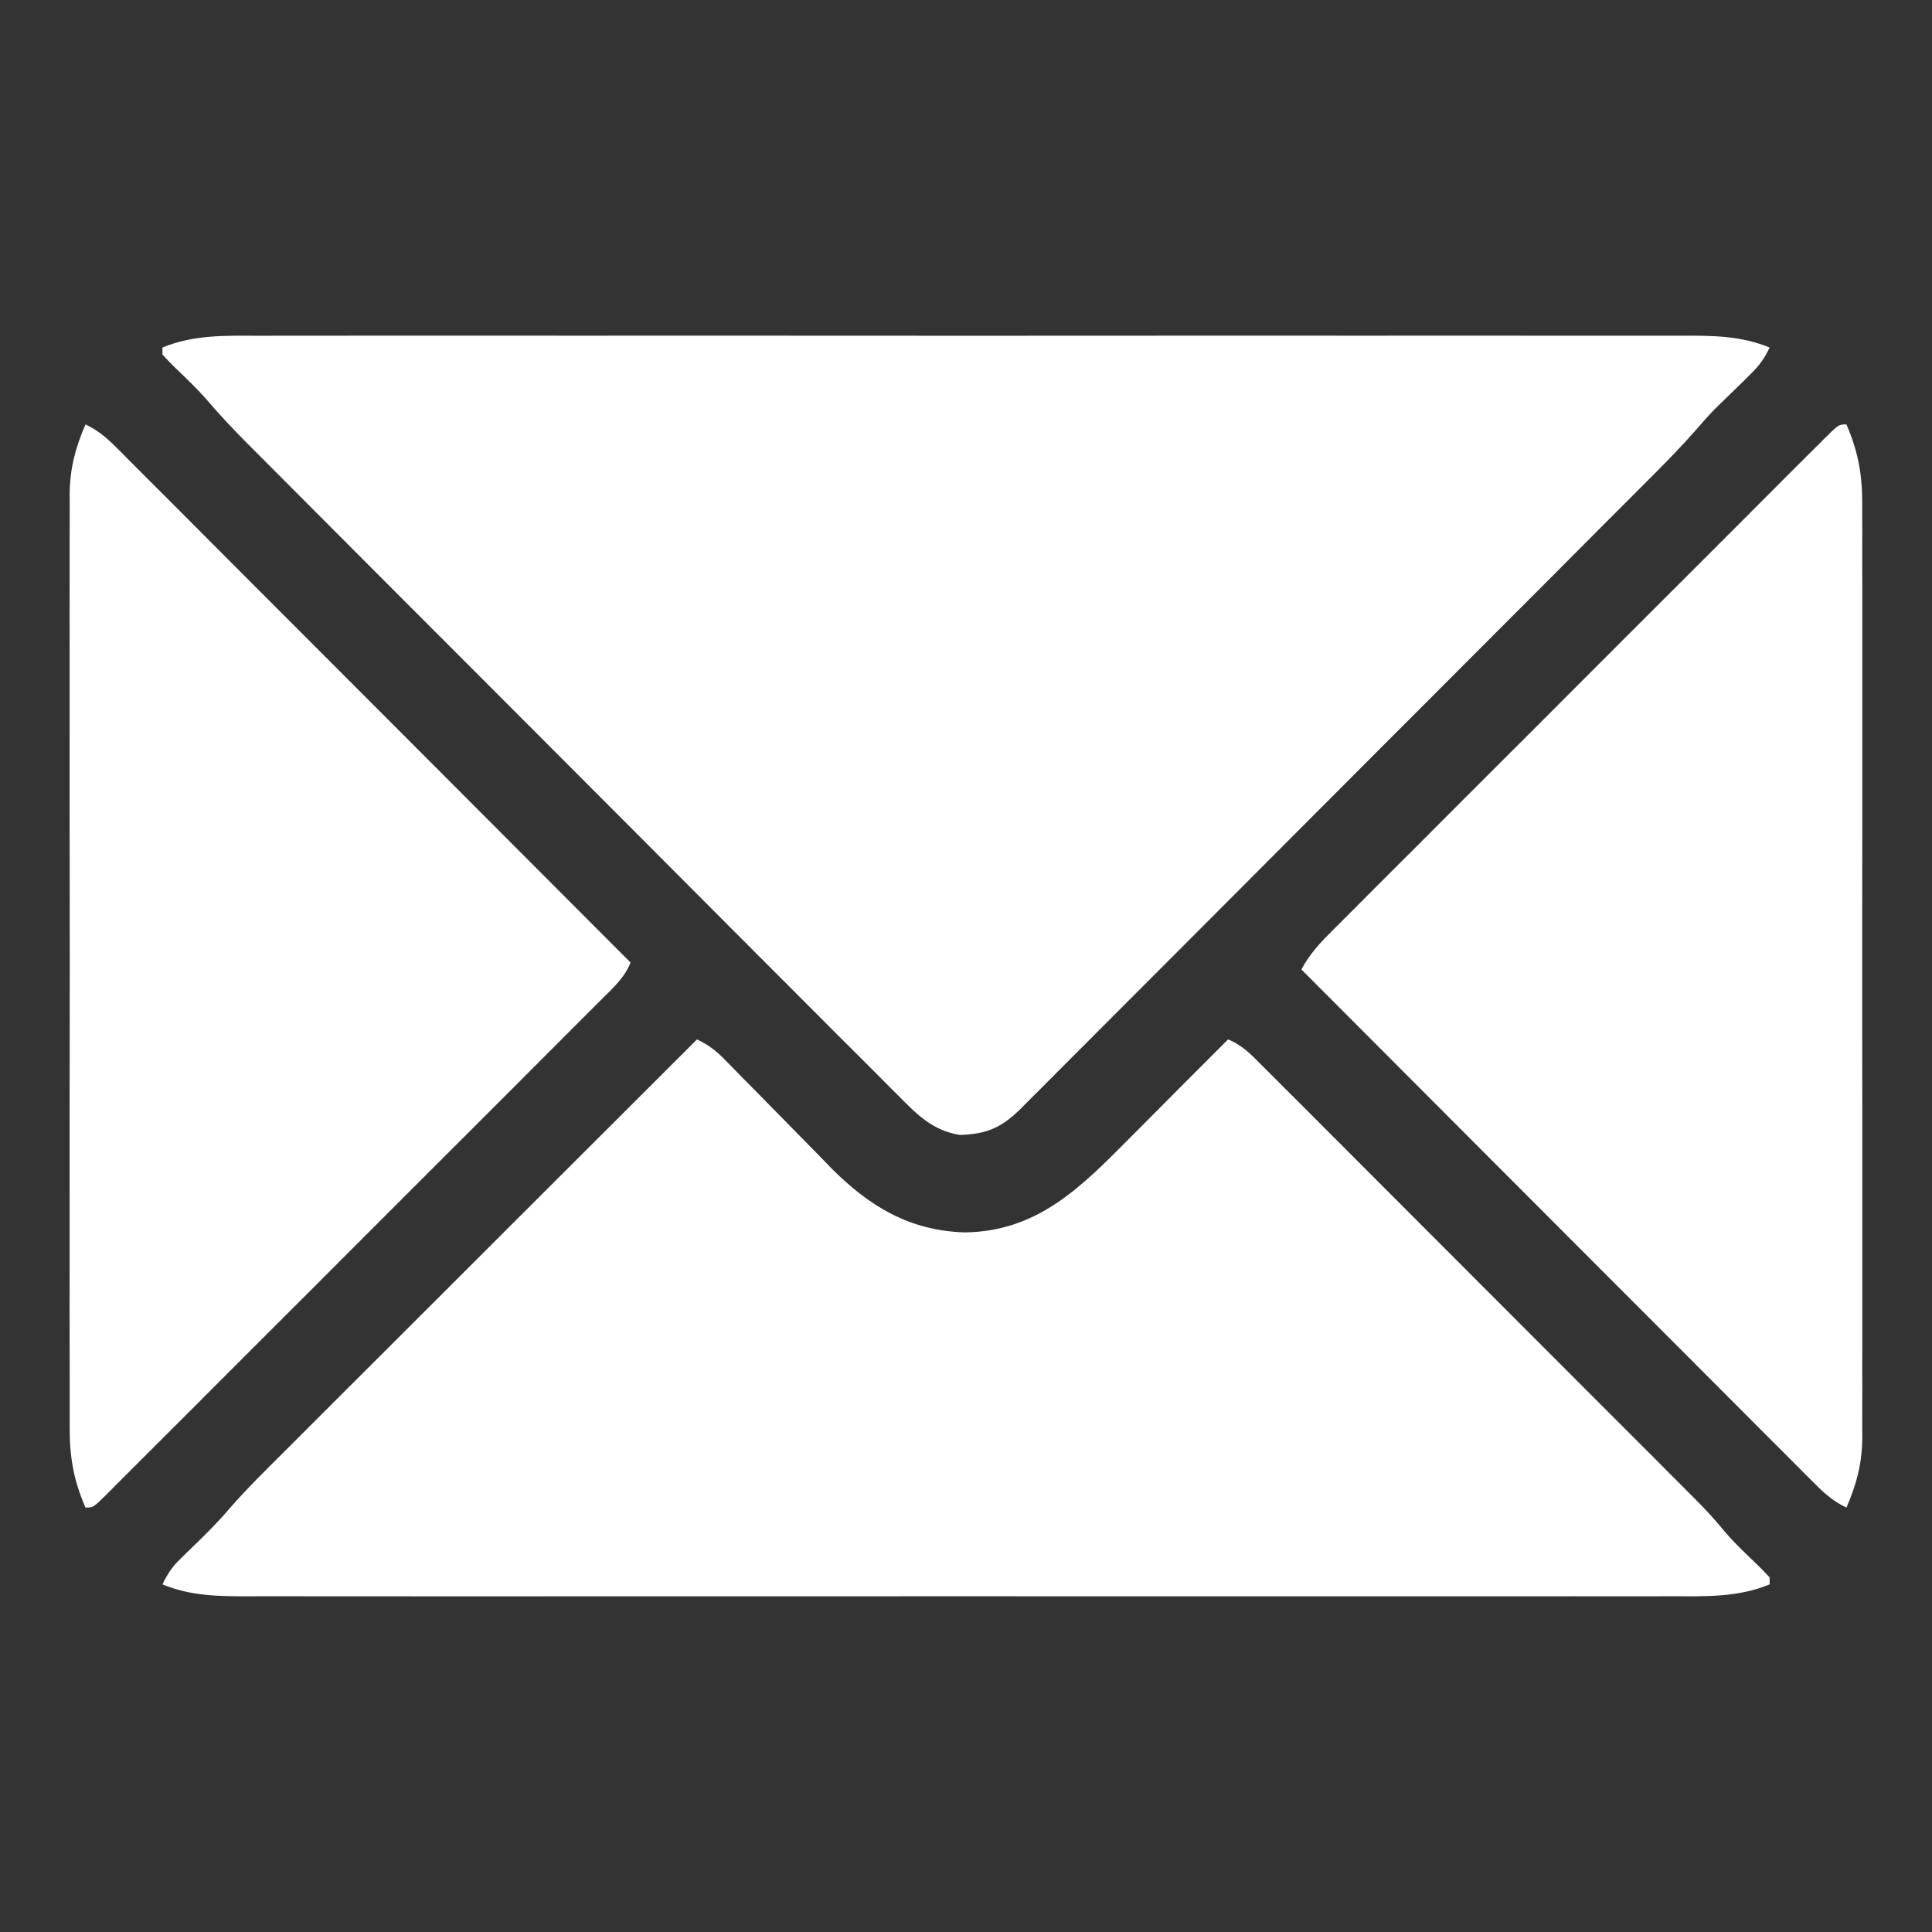
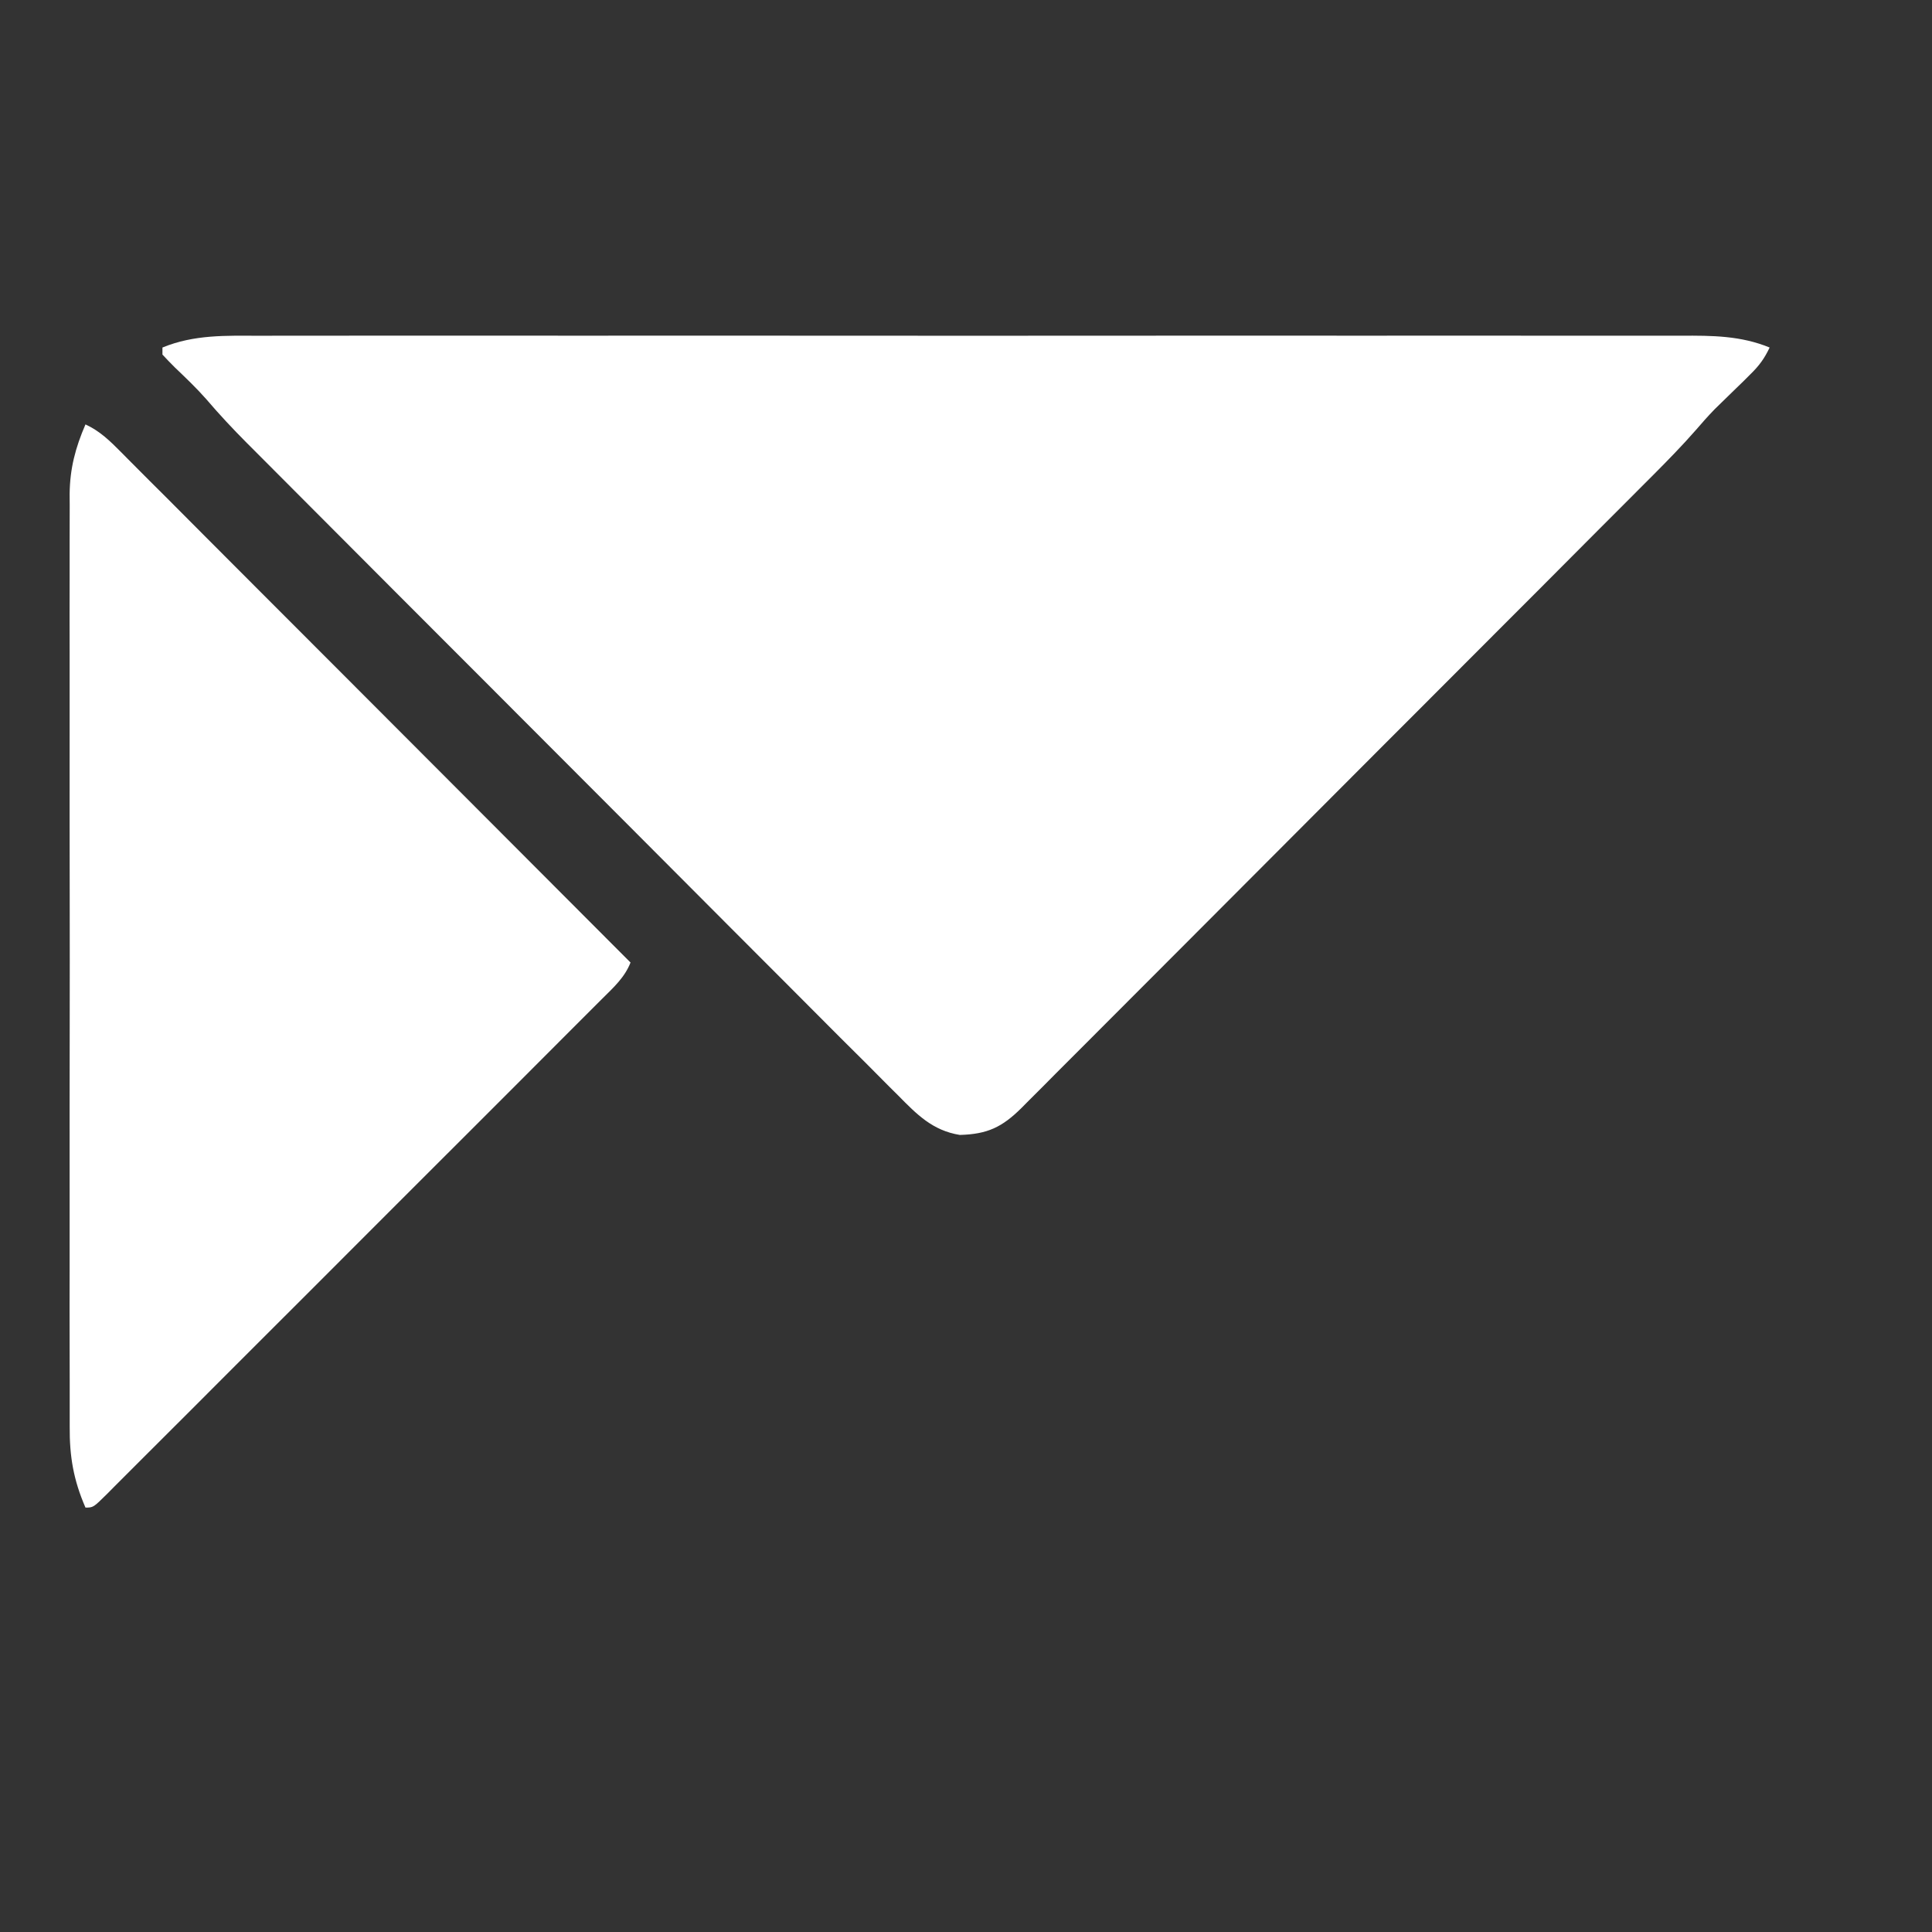
<svg xmlns="http://www.w3.org/2000/svg" width="25" height="25" viewBox="0 0 25 25" fill="none">
  <rect x="0" y="0" width="25" height="25" fill="#333333" stroke="none" />
  <path d="M3.36 4.345C3.442 4.344 3.524 4.344 3.607 4.344C3.832 4.343 4.056 4.344 4.281 4.344C4.524 4.344 4.767 4.344 5.01 4.343C5.485 4.343 5.961 4.343 6.436 4.343C6.823 4.344 7.209 4.344 7.596 4.344C7.651 4.344 7.706 4.344 7.762 4.344C7.874 4.343 7.986 4.343 8.098 4.343C9.146 4.343 10.193 4.343 11.241 4.344C12.14 4.345 13.039 4.345 13.938 4.344C14.982 4.343 16.026 4.343 17.071 4.343C17.182 4.343 17.293 4.344 17.405 4.344C17.459 4.344 17.514 4.344 17.571 4.344C17.957 4.344 18.343 4.344 18.729 4.343C19.199 4.343 19.669 4.343 20.14 4.344C20.38 4.344 20.62 4.344 20.86 4.344C21.079 4.343 21.299 4.344 21.519 4.344C21.598 4.344 21.678 4.344 21.757 4.344C22.154 4.342 22.525 4.343 22.899 4.497C22.832 4.638 22.764 4.732 22.652 4.841C22.606 4.887 22.606 4.887 22.559 4.934C22.51 4.981 22.51 4.981 22.461 5.029C22.397 5.09 22.334 5.152 22.271 5.214C22.229 5.255 22.229 5.255 22.186 5.297C22.102 5.384 22.023 5.473 21.944 5.565C21.769 5.765 21.585 5.953 21.398 6.141C21.361 6.177 21.325 6.213 21.288 6.251C21.168 6.371 21.048 6.492 20.928 6.612C20.841 6.699 20.755 6.786 20.668 6.872C20.41 7.132 20.151 7.391 19.892 7.651C19.77 7.773 19.648 7.895 19.526 8.017C19.12 8.424 18.714 8.83 18.308 9.237C18.203 9.342 18.098 9.447 17.993 9.552C17.954 9.591 17.954 9.591 17.914 9.631C17.49 10.056 17.066 10.48 16.643 10.905C16.208 11.342 15.773 11.778 15.337 12.214C15.092 12.458 14.848 12.703 14.604 12.948C14.396 13.157 14.189 13.365 13.98 13.573C13.874 13.679 13.768 13.785 13.662 13.891C13.548 14.007 13.433 14.122 13.318 14.236C13.284 14.27 13.251 14.304 13.216 14.339C12.966 14.586 12.778 14.676 12.42 14.686C12.067 14.629 11.864 14.421 11.622 14.175C11.585 14.138 11.548 14.101 11.509 14.063C11.407 13.961 11.305 13.858 11.203 13.755C11.092 13.645 10.981 13.534 10.87 13.424C10.654 13.207 10.438 12.99 10.221 12.773C9.969 12.52 9.717 12.267 9.464 12.015C9.014 11.564 8.564 11.113 8.114 10.661C7.678 10.224 7.241 9.786 6.804 9.349C6.778 9.322 6.751 9.295 6.723 9.268C6.615 9.16 6.507 9.051 6.399 8.943C5.982 8.526 5.566 8.109 5.149 7.692C5.023 7.566 4.898 7.44 4.772 7.314C4.508 7.049 4.244 6.785 3.98 6.52C3.87 6.41 3.761 6.301 3.652 6.191C3.533 6.072 3.415 5.953 3.296 5.834C3.245 5.783 3.245 5.783 3.193 5.731C3.011 5.548 2.836 5.361 2.668 5.164C2.541 5.02 2.402 4.888 2.263 4.755C2.208 4.701 2.154 4.644 2.102 4.588C2.102 4.558 2.102 4.528 2.102 4.497C2.512 4.328 2.926 4.343 3.36 4.345Z" fill="white" />
-   <path d="M9.019 13.45C9.17 13.521 9.269 13.599 9.387 13.72C9.423 13.756 9.46 13.793 9.497 13.832C9.556 13.892 9.556 13.892 9.615 13.953C9.678 14.016 9.74 14.079 9.802 14.142C9.955 14.297 10.107 14.453 10.26 14.608C10.345 14.696 10.431 14.783 10.517 14.87C10.597 14.951 10.678 15.033 10.757 15.116C11.251 15.613 11.774 15.926 12.483 15.947C13.434 15.936 13.996 15.353 14.628 14.717C14.665 14.68 14.701 14.643 14.739 14.606C14.854 14.491 14.968 14.376 15.083 14.26C15.161 14.182 15.24 14.103 15.318 14.024C15.509 13.833 15.7 13.641 15.891 13.45C16.068 13.521 16.188 13.643 16.32 13.777C16.344 13.801 16.369 13.825 16.394 13.851C16.476 13.932 16.558 14.014 16.639 14.096C16.698 14.155 16.757 14.214 16.816 14.272C16.975 14.432 17.135 14.592 17.294 14.751C17.461 14.919 17.628 15.086 17.795 15.253C18.076 15.534 18.357 15.815 18.637 16.096C18.961 16.421 19.285 16.745 19.609 17.069C19.955 17.415 20.3 17.76 20.645 18.106C20.745 18.205 20.844 18.305 20.943 18.404C21.1 18.561 21.256 18.717 21.413 18.874C21.47 18.931 21.527 18.988 21.584 19.046C22.109 19.57 22.109 19.57 22.339 19.843C22.463 19.986 22.601 20.114 22.737 20.245C22.793 20.299 22.846 20.355 22.899 20.412C22.899 20.442 22.899 20.472 22.899 20.502C22.489 20.671 22.075 20.657 21.64 20.655C21.558 20.655 21.476 20.656 21.394 20.656C21.169 20.657 20.944 20.656 20.719 20.656C20.476 20.655 20.233 20.656 19.99 20.656C19.515 20.657 19.04 20.657 18.564 20.656C18.178 20.656 17.791 20.656 17.405 20.656C17.35 20.656 17.295 20.656 17.238 20.656C17.126 20.656 17.014 20.656 16.903 20.656C15.855 20.657 14.807 20.656 13.759 20.656C12.86 20.655 11.961 20.655 11.062 20.656C10.018 20.656 8.974 20.657 7.93 20.656C7.818 20.656 7.707 20.656 7.596 20.656C7.541 20.656 7.486 20.656 7.43 20.656C7.044 20.656 6.658 20.656 6.272 20.657C5.801 20.657 5.331 20.657 4.861 20.656C4.621 20.656 4.381 20.656 4.141 20.656C3.921 20.656 3.701 20.656 3.481 20.655C3.402 20.655 3.323 20.655 3.243 20.656C2.846 20.657 2.475 20.656 2.102 20.502C2.164 20.372 2.224 20.279 2.328 20.178C2.355 20.152 2.382 20.125 2.409 20.098C2.437 20.071 2.465 20.044 2.494 20.016C2.655 19.86 2.813 19.705 2.958 19.534C3.197 19.258 3.459 19.004 3.717 18.746C3.775 18.688 3.833 18.63 3.891 18.572C4.047 18.416 4.204 18.26 4.36 18.103C4.524 17.94 4.688 17.776 4.852 17.612C5.162 17.302 5.472 16.993 5.782 16.683C6.135 16.331 6.488 15.978 6.841 15.625C7.567 14.9 8.293 14.175 9.019 13.45Z" fill="white" />
  <path d="M1.106 5.492C1.295 5.579 1.425 5.708 1.57 5.854C1.598 5.883 1.626 5.911 1.655 5.94C1.75 6.034 1.844 6.129 1.938 6.224C2.006 6.292 2.074 6.359 2.142 6.427C2.326 6.611 2.509 6.795 2.693 6.98C2.885 7.172 3.077 7.364 3.269 7.557C3.633 7.921 3.997 8.285 4.361 8.65C4.775 9.065 5.189 9.48 5.603 9.894C6.456 10.748 7.307 11.601 8.159 12.455C8.084 12.647 7.941 12.776 7.798 12.918C7.769 12.947 7.741 12.975 7.712 13.004C7.618 13.098 7.524 13.193 7.429 13.287C7.361 13.355 7.294 13.422 7.226 13.49C7.043 13.674 6.859 13.858 6.675 14.042C6.483 14.234 6.291 14.426 6.099 14.618C5.776 14.941 5.454 15.263 5.131 15.585C4.757 15.959 4.384 16.332 4.011 16.706C3.691 17.026 3.371 17.346 3.05 17.666C2.859 17.858 2.667 18.049 2.476 18.241C2.296 18.421 2.116 18.6 1.936 18.78C1.87 18.846 1.804 18.912 1.738 18.978C1.648 19.069 1.558 19.158 1.468 19.248C1.441 19.275 1.415 19.301 1.388 19.329C1.207 19.508 1.207 19.508 1.106 19.508C0.951 19.151 0.899 18.847 0.902 18.46C0.902 18.406 0.902 18.353 0.902 18.298C0.901 18.152 0.901 18.006 0.902 17.859C0.902 17.701 0.901 17.542 0.901 17.384C0.9 17.074 0.9 16.764 0.901 16.455C0.901 16.203 0.901 15.951 0.901 15.699C0.901 15.663 0.901 15.627 0.901 15.59C0.901 15.517 0.901 15.444 0.901 15.371C0.9 14.688 0.901 14.004 0.902 13.32C0.903 12.735 0.903 12.149 0.902 11.563C0.901 10.882 0.9 10.2 0.901 9.519C0.901 9.446 0.901 9.374 0.901 9.301C0.901 9.265 0.901 9.229 0.901 9.193C0.901 8.941 0.901 8.69 0.901 8.438C0.9 8.132 0.9 7.825 0.901 7.518C0.902 7.362 0.902 7.206 0.901 7.05C0.901 6.88 0.901 6.71 0.902 6.54C0.902 6.491 0.902 6.443 0.901 6.392C0.905 6.061 0.975 5.796 1.106 5.492Z" fill="white" />
-   <path d="M23.893 5.492C24.047 5.849 24.1 6.153 24.097 6.54C24.097 6.594 24.097 6.647 24.097 6.702C24.098 6.848 24.098 6.994 24.097 7.141C24.097 7.299 24.098 7.458 24.098 7.616C24.099 7.926 24.099 8.236 24.098 8.545C24.098 8.797 24.098 9.049 24.098 9.301C24.098 9.337 24.098 9.373 24.098 9.41C24.098 9.483 24.098 9.556 24.098 9.629C24.099 10.312 24.098 10.996 24.097 11.68C24.096 12.265 24.096 12.851 24.097 13.437C24.098 14.118 24.099 14.8 24.098 15.481C24.098 15.553 24.098 15.626 24.098 15.699C24.098 15.752 24.098 15.753 24.098 15.807C24.098 16.059 24.098 16.31 24.098 16.562C24.099 16.868 24.099 17.175 24.098 17.481C24.097 17.638 24.097 17.794 24.098 17.95C24.098 18.12 24.098 18.29 24.097 18.46C24.097 18.508 24.097 18.557 24.098 18.608C24.095 18.939 24.024 19.204 23.893 19.508C23.704 19.421 23.574 19.292 23.429 19.145C23.401 19.117 23.373 19.089 23.344 19.06C23.249 18.966 23.155 18.871 23.061 18.776C22.993 18.708 22.925 18.641 22.857 18.573C22.673 18.389 22.49 18.205 22.306 18.02C22.114 17.828 21.922 17.636 21.73 17.443C21.366 17.079 21.002 16.715 20.638 16.35C20.224 15.935 19.81 15.52 19.396 15.106C18.544 14.252 17.692 13.399 16.84 12.545C16.948 12.341 17.088 12.194 17.25 12.033C17.278 12.005 17.306 11.977 17.335 11.948C17.428 11.854 17.522 11.76 17.616 11.667C17.683 11.6 17.75 11.532 17.817 11.465C18 11.282 18.182 11.1 18.365 10.918C18.556 10.727 18.746 10.536 18.937 10.345C19.257 10.025 19.577 9.705 19.898 9.385C20.268 9.015 20.639 8.644 21.009 8.273C21.327 7.955 21.645 7.637 21.963 7.32C22.153 7.13 22.343 6.94 22.533 6.75C22.711 6.571 22.89 6.393 23.068 6.214C23.134 6.149 23.2 6.083 23.265 6.017C23.354 5.928 23.444 5.839 23.533 5.75C23.559 5.723 23.586 5.697 23.613 5.67C23.792 5.492 23.792 5.492 23.893 5.492Z" fill="white" />
</svg>